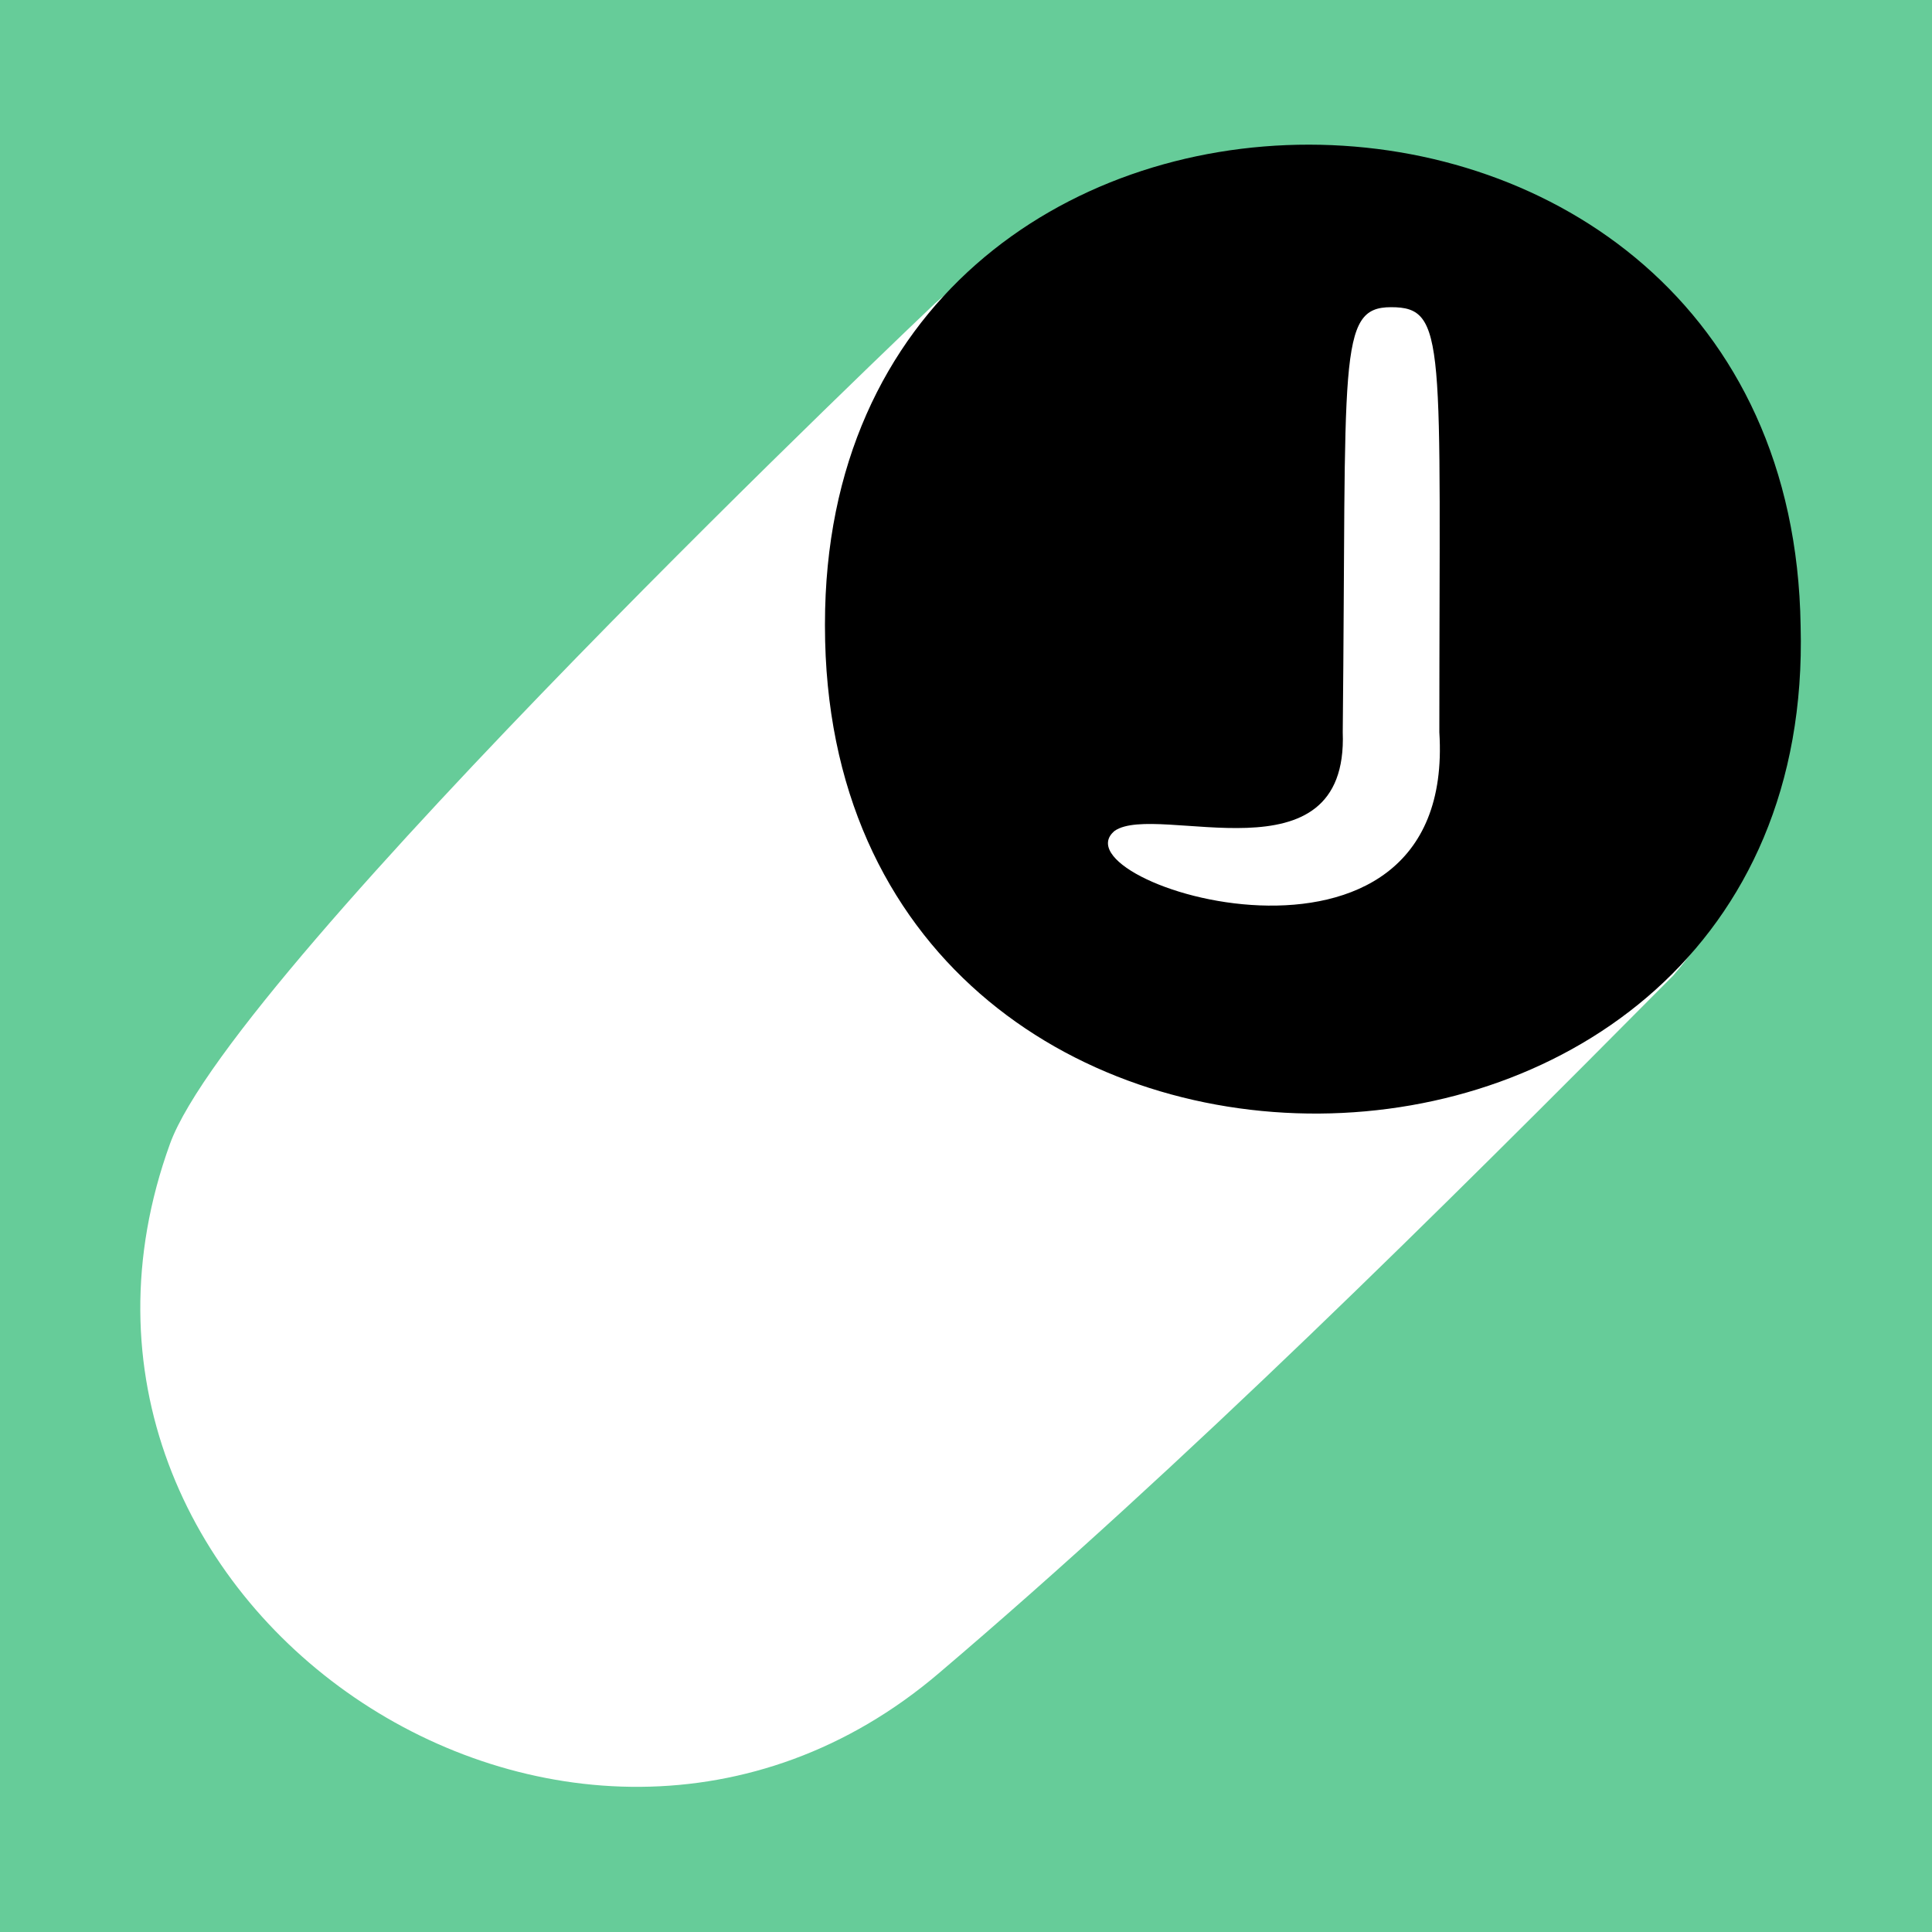
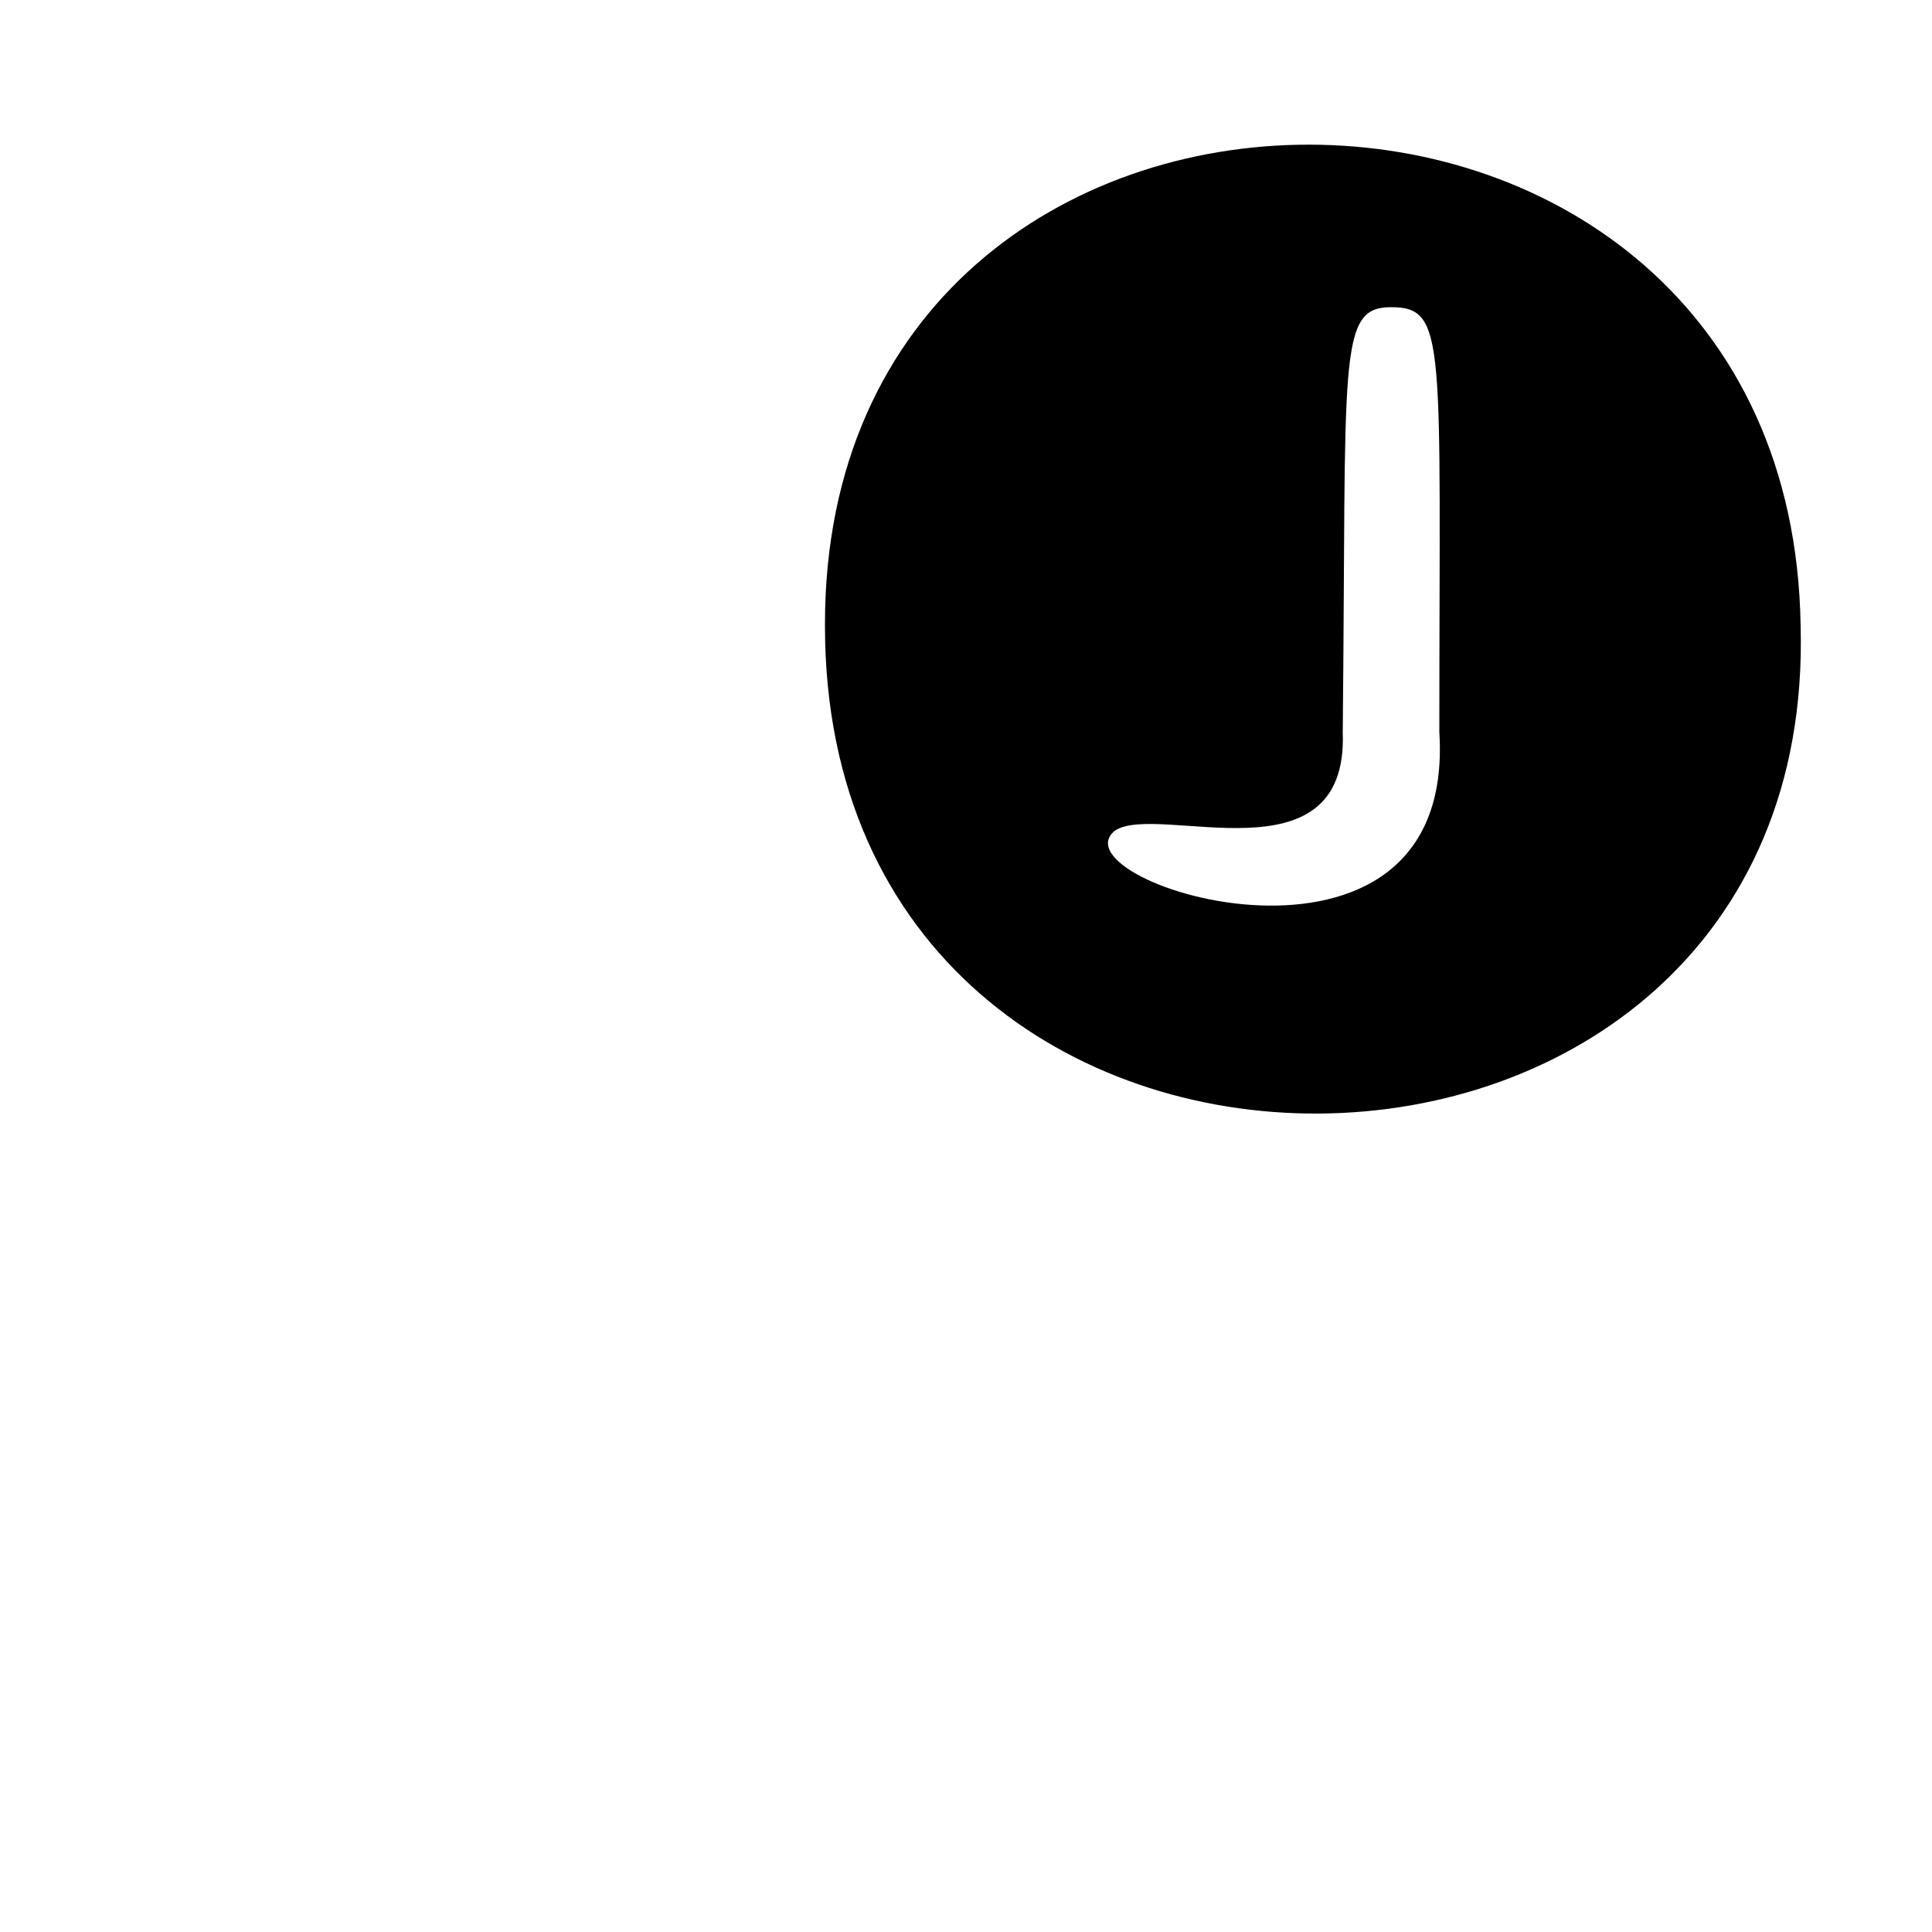
<svg xmlns="http://www.w3.org/2000/svg" viewBox="0 0 1000 1000" version="1.1">
  <title>JiggleOs-On-Chain Logo</title>
-   <path fill="#6c9" d="M0 0h1000v1000H0z" />
-   <path fill="#fff" d="M677 76c-7 0-137 31-193 81-1 1-363 344-396 435-86 237 208 436 398 274 127-108 258-238 380-361 136-159 41-429-189-429z" />
  <path d="M427 324c0 340 514 333 505 0-5-332-505-332-505-1zm318 55c9 144-201 78-168 51 22-15 121 28 118-51 2-194-3-220 25-220 29 0 25 18 25 220z" />
</svg>